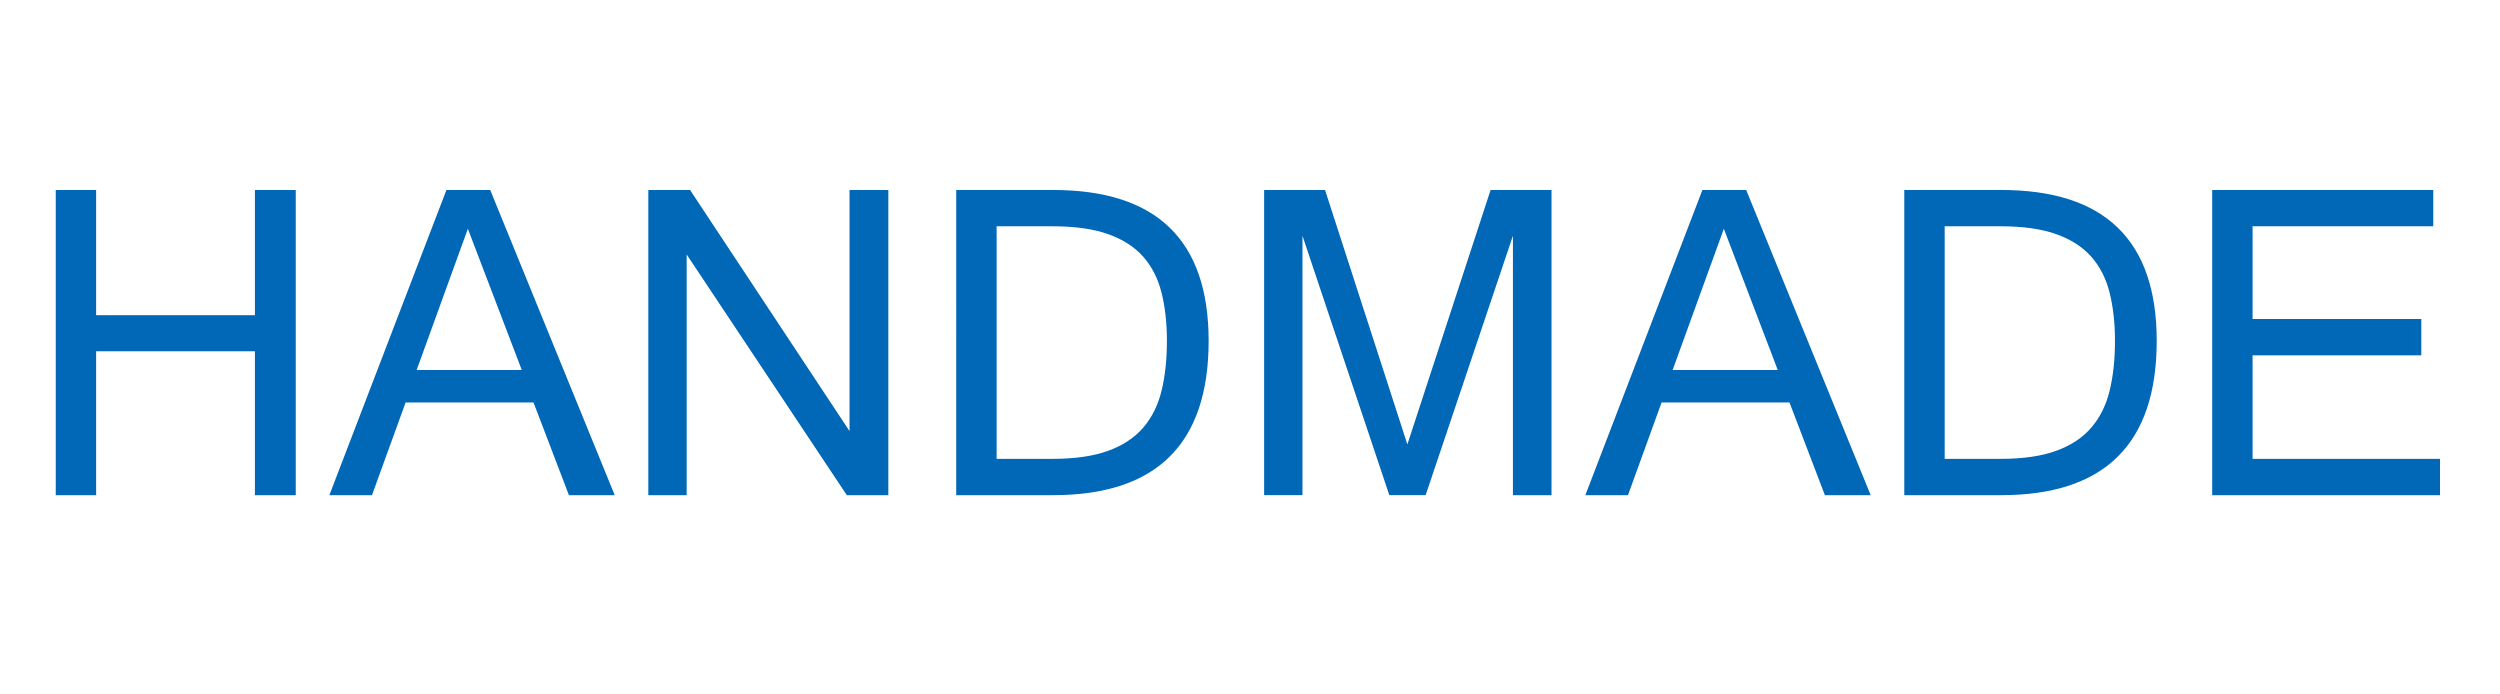
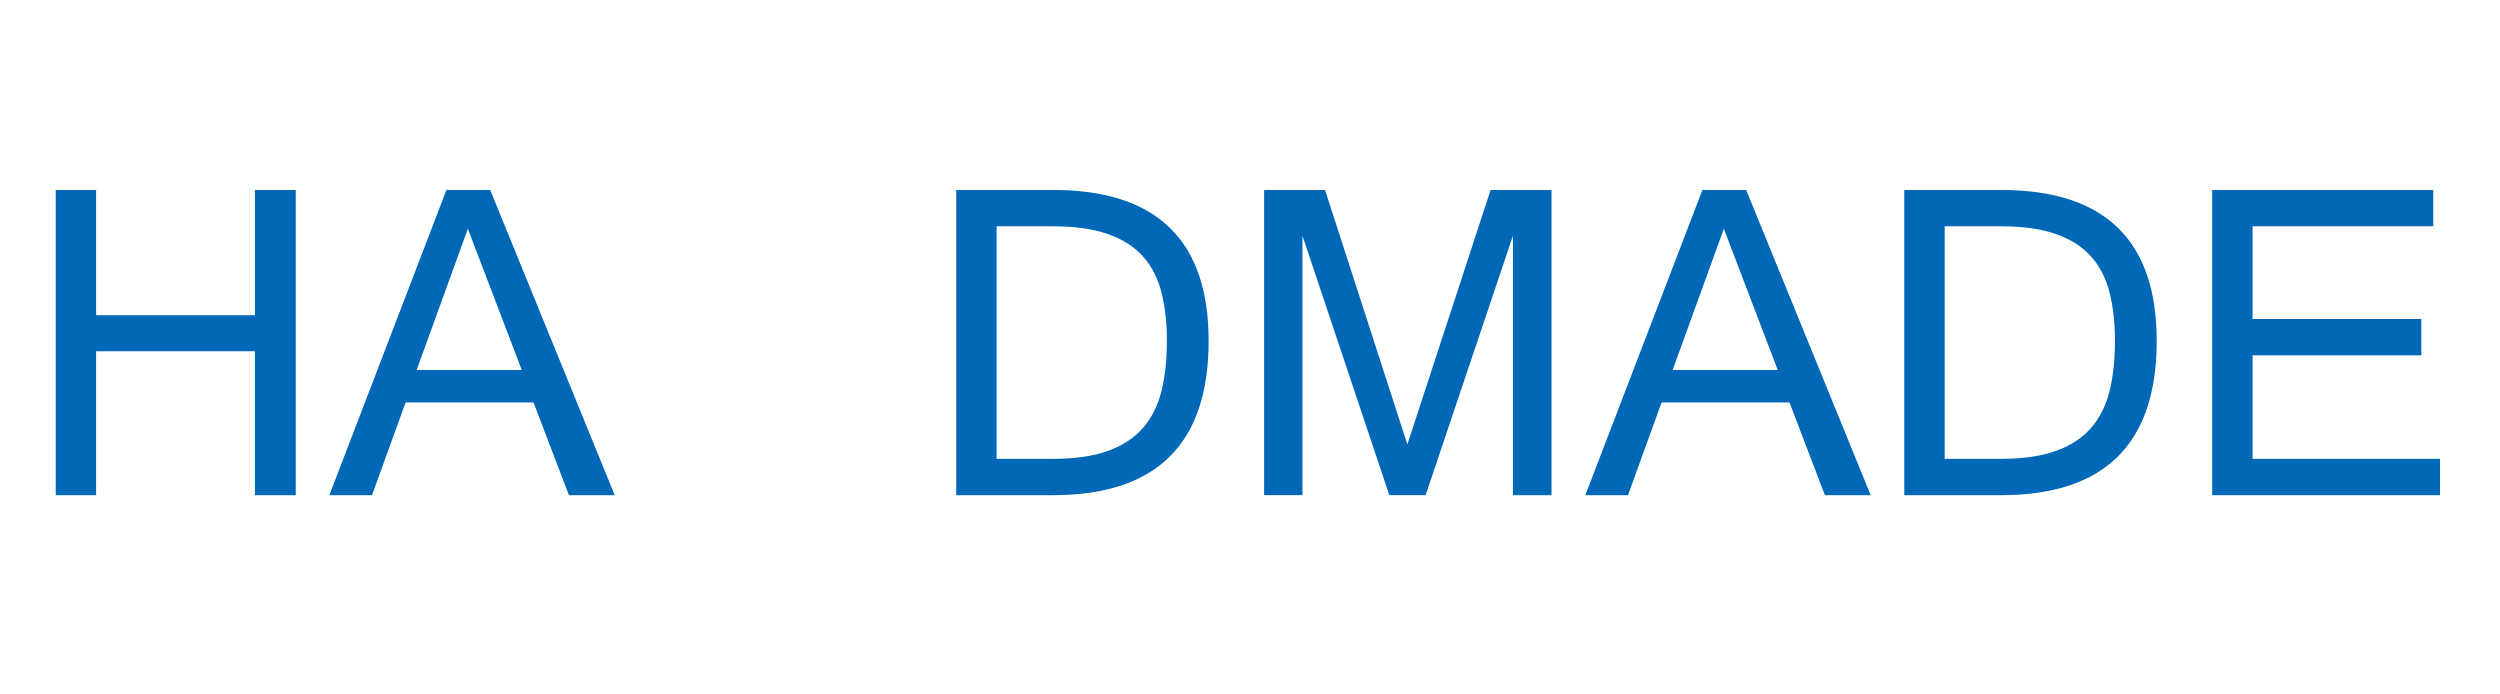
<svg xmlns="http://www.w3.org/2000/svg" version="1.1" id="レイヤー_1" x="0px" y="0px" width="346px" height="96px" viewBox="0 0 346 96" enable-background="new 0 0 346 96" xml:space="preserve">
  <g enable-background="new    ">
    <path fill="#0068B7" d="M40.932,68.531h-5.651V48.613H13.303v19.918H7.715V26.292h5.588v17.327h21.978V26.292h5.651V68.531z" />
    <path fill="#0068B7" d="M85.076,68.531h-6.337L73.837,55.7H56.136l-4.652,12.831h-5.9l16.203-42.239h6.057L85.076,68.531z    M72.213,51.205l-7.461-19.543l-7.087,19.543H72.213z" />
-     <path fill="#0068B7" d="M122.944,68.531H117.2L95.035,35.221v33.311h-5.308V26.292h5.776l22.072,33.373V26.292h5.37V68.531z" />
    <path fill="#0068B7" d="M167.275,47.177c0,14.236-7.18,21.354-21.541,21.354h-13.393V26.292h13.393   C160.095,26.292,167.275,33.254,167.275,47.177z M161.5,47.177c0-2.456-0.245-4.667-0.734-6.634s-1.332-3.632-2.528-4.995   c-1.197-1.363-2.815-2.409-4.854-3.137c-2.04-0.729-4.61-1.093-7.711-1.093h-7.742v32.187h7.742c3.08,0,5.64-0.369,7.68-1.108   c2.039-0.738,3.663-1.811,4.87-3.215c1.207-1.405,2.055-3.117,2.544-5.136S161.5,49.737,161.5,47.177z" />
    <path fill="#0068B7" d="M214.729,68.531h-5.34V32.629l-12.082,35.902h-5.025l-12.02-35.902v35.902h-5.307V26.292h8.43   l11.395,35.215l11.52-35.215h8.43V68.531z" />
    <path fill="#0068B7" d="M258.903,68.531h-6.338L247.664,55.7h-17.701l-4.651,12.831h-5.9l16.203-42.239h6.056L258.903,68.531z    M246.041,51.205l-7.461-19.543l-7.087,19.543H246.041z" />
    <path fill="#0068B7" d="M298.488,47.177c0,14.236-7.181,21.354-21.541,21.354h-13.394V26.292h13.394   C291.308,26.292,298.488,33.254,298.488,47.177z M292.713,47.177c0-2.456-0.245-4.667-0.734-6.634s-1.332-3.632-2.528-4.995   c-1.197-1.363-2.815-2.409-4.854-3.137c-2.04-0.729-4.61-1.093-7.711-1.093h-7.742v32.187h7.742c3.079,0,5.64-0.369,7.68-1.108   c2.039-0.738,3.663-1.811,4.87-3.215c1.207-1.405,2.055-3.117,2.544-5.136S292.713,49.737,292.713,47.177z" />
    <path fill="#0068B7" d="M337.699,68.531h-31.531V26.292h30.595v5.026h-25.006v12.831h23.352v5.026h-23.352v14.329h25.942V68.531z" />
  </g>
</svg>